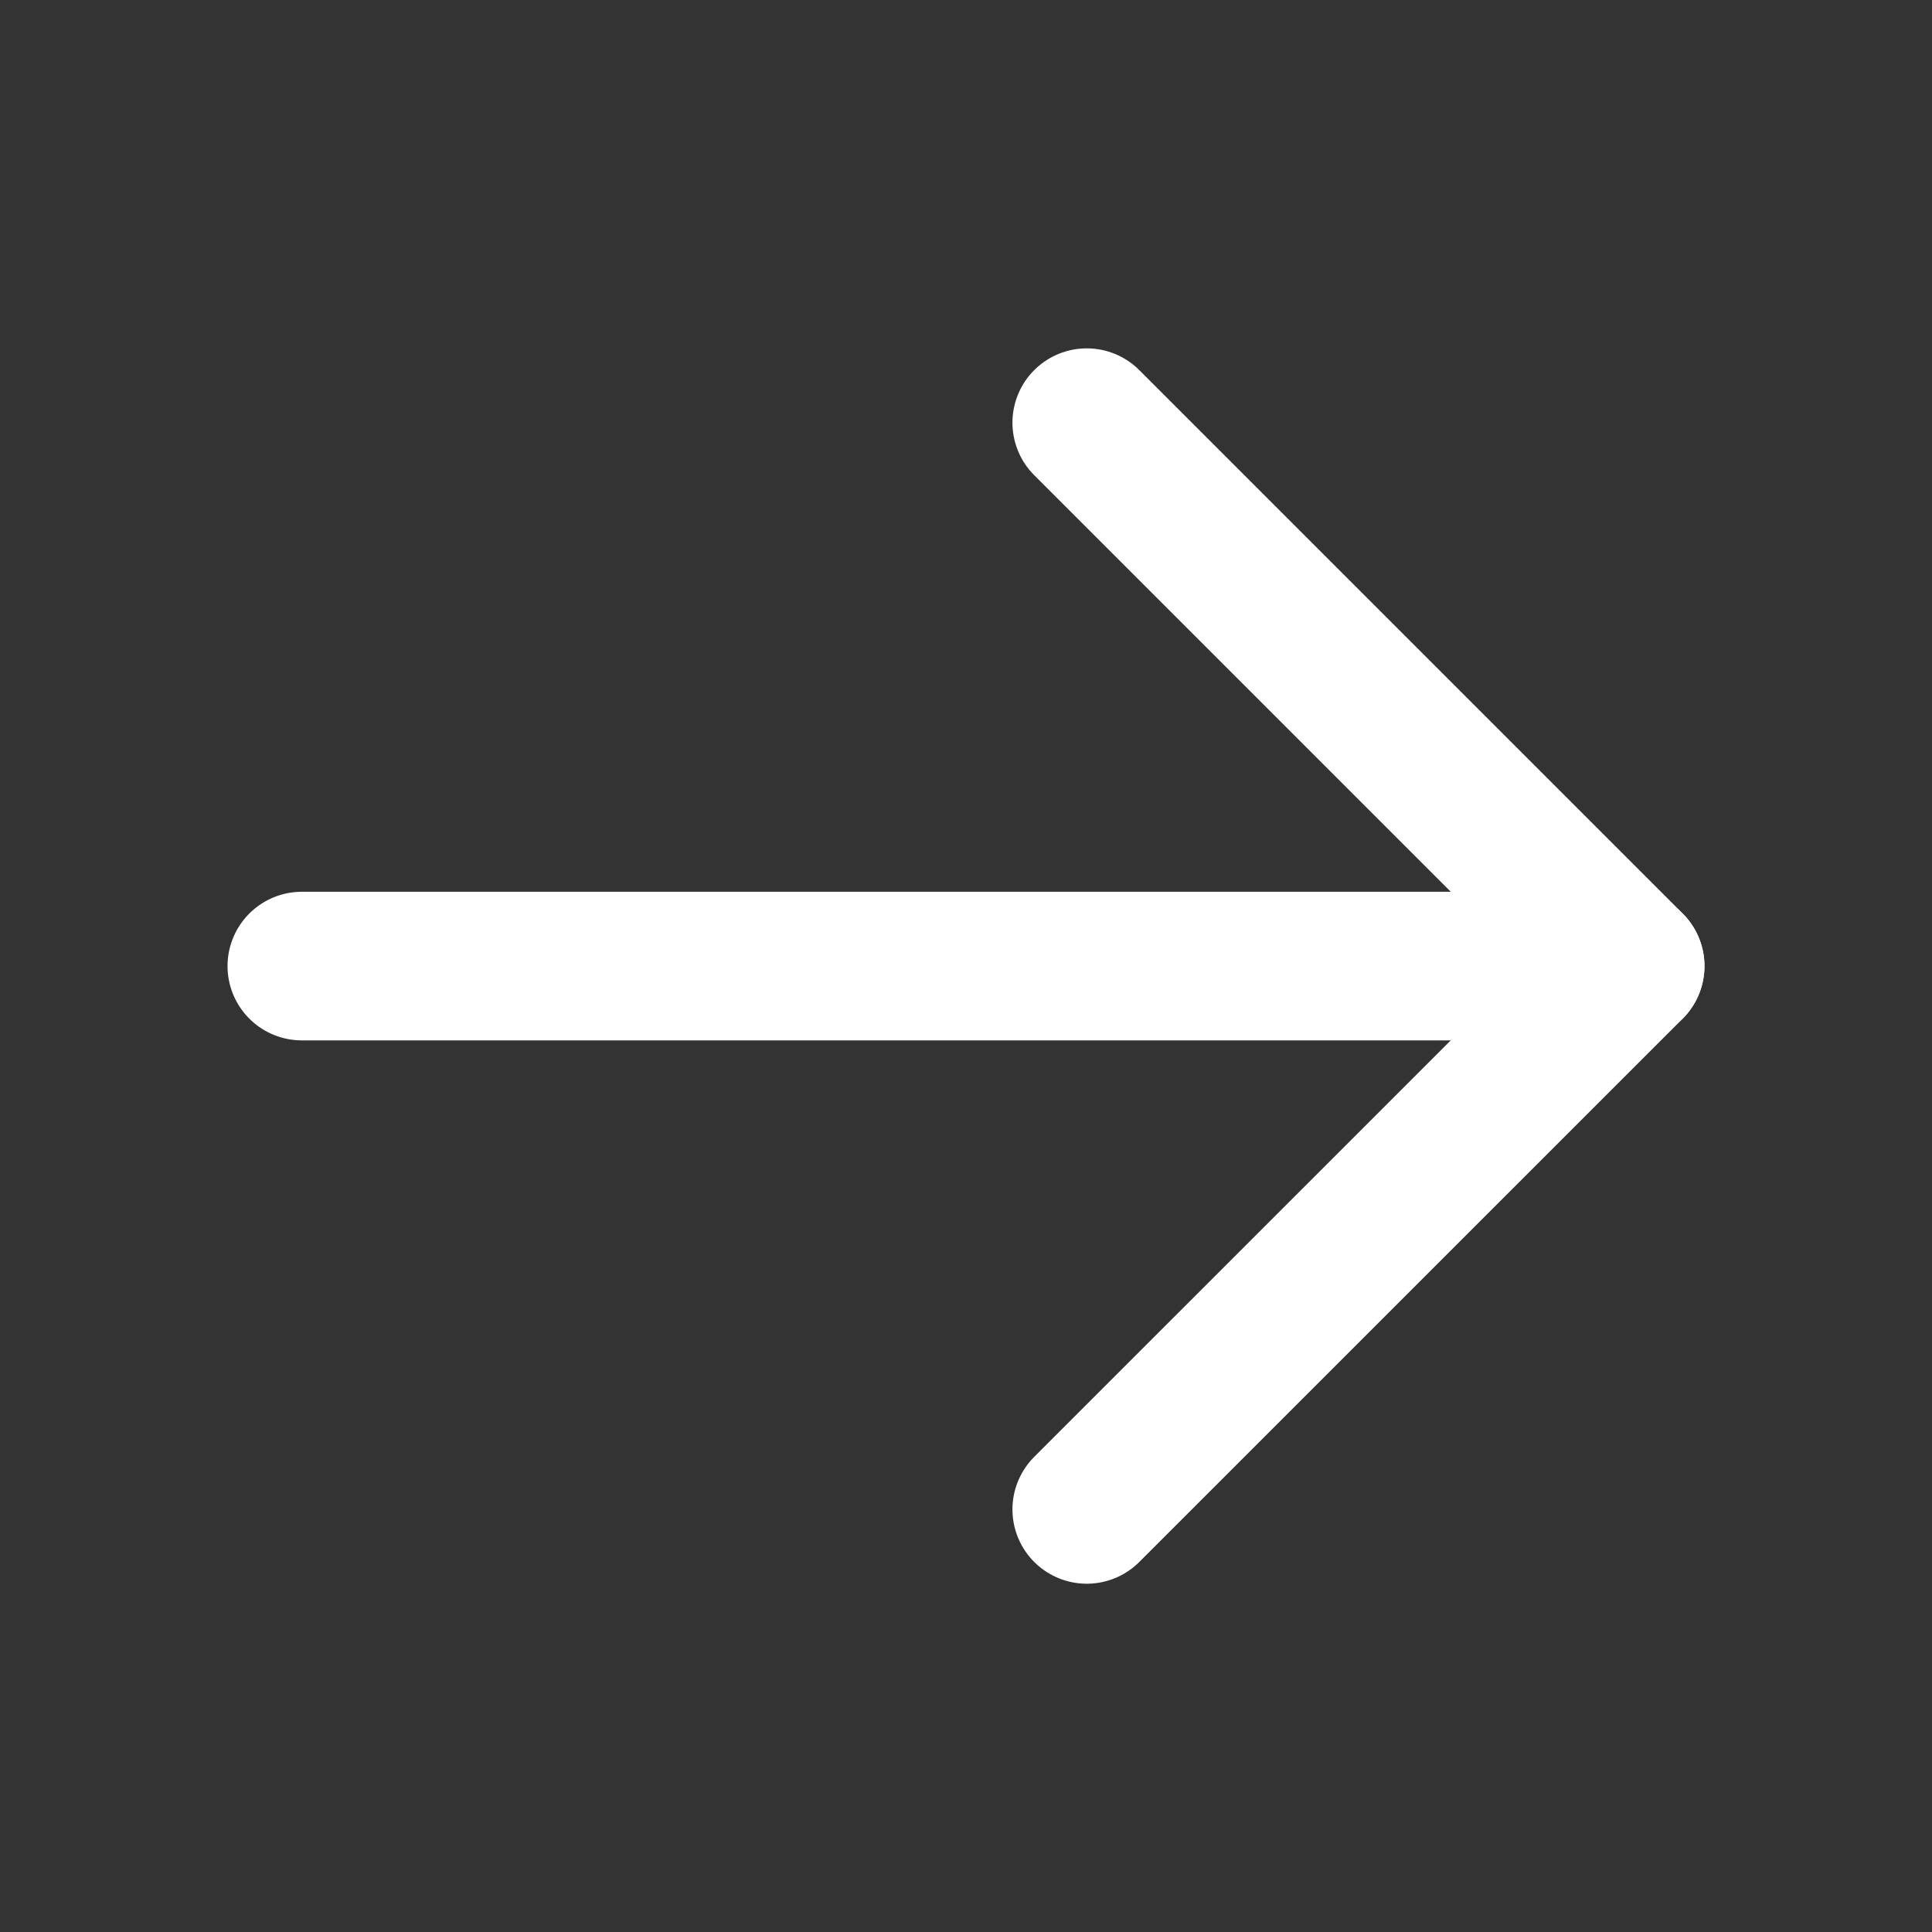
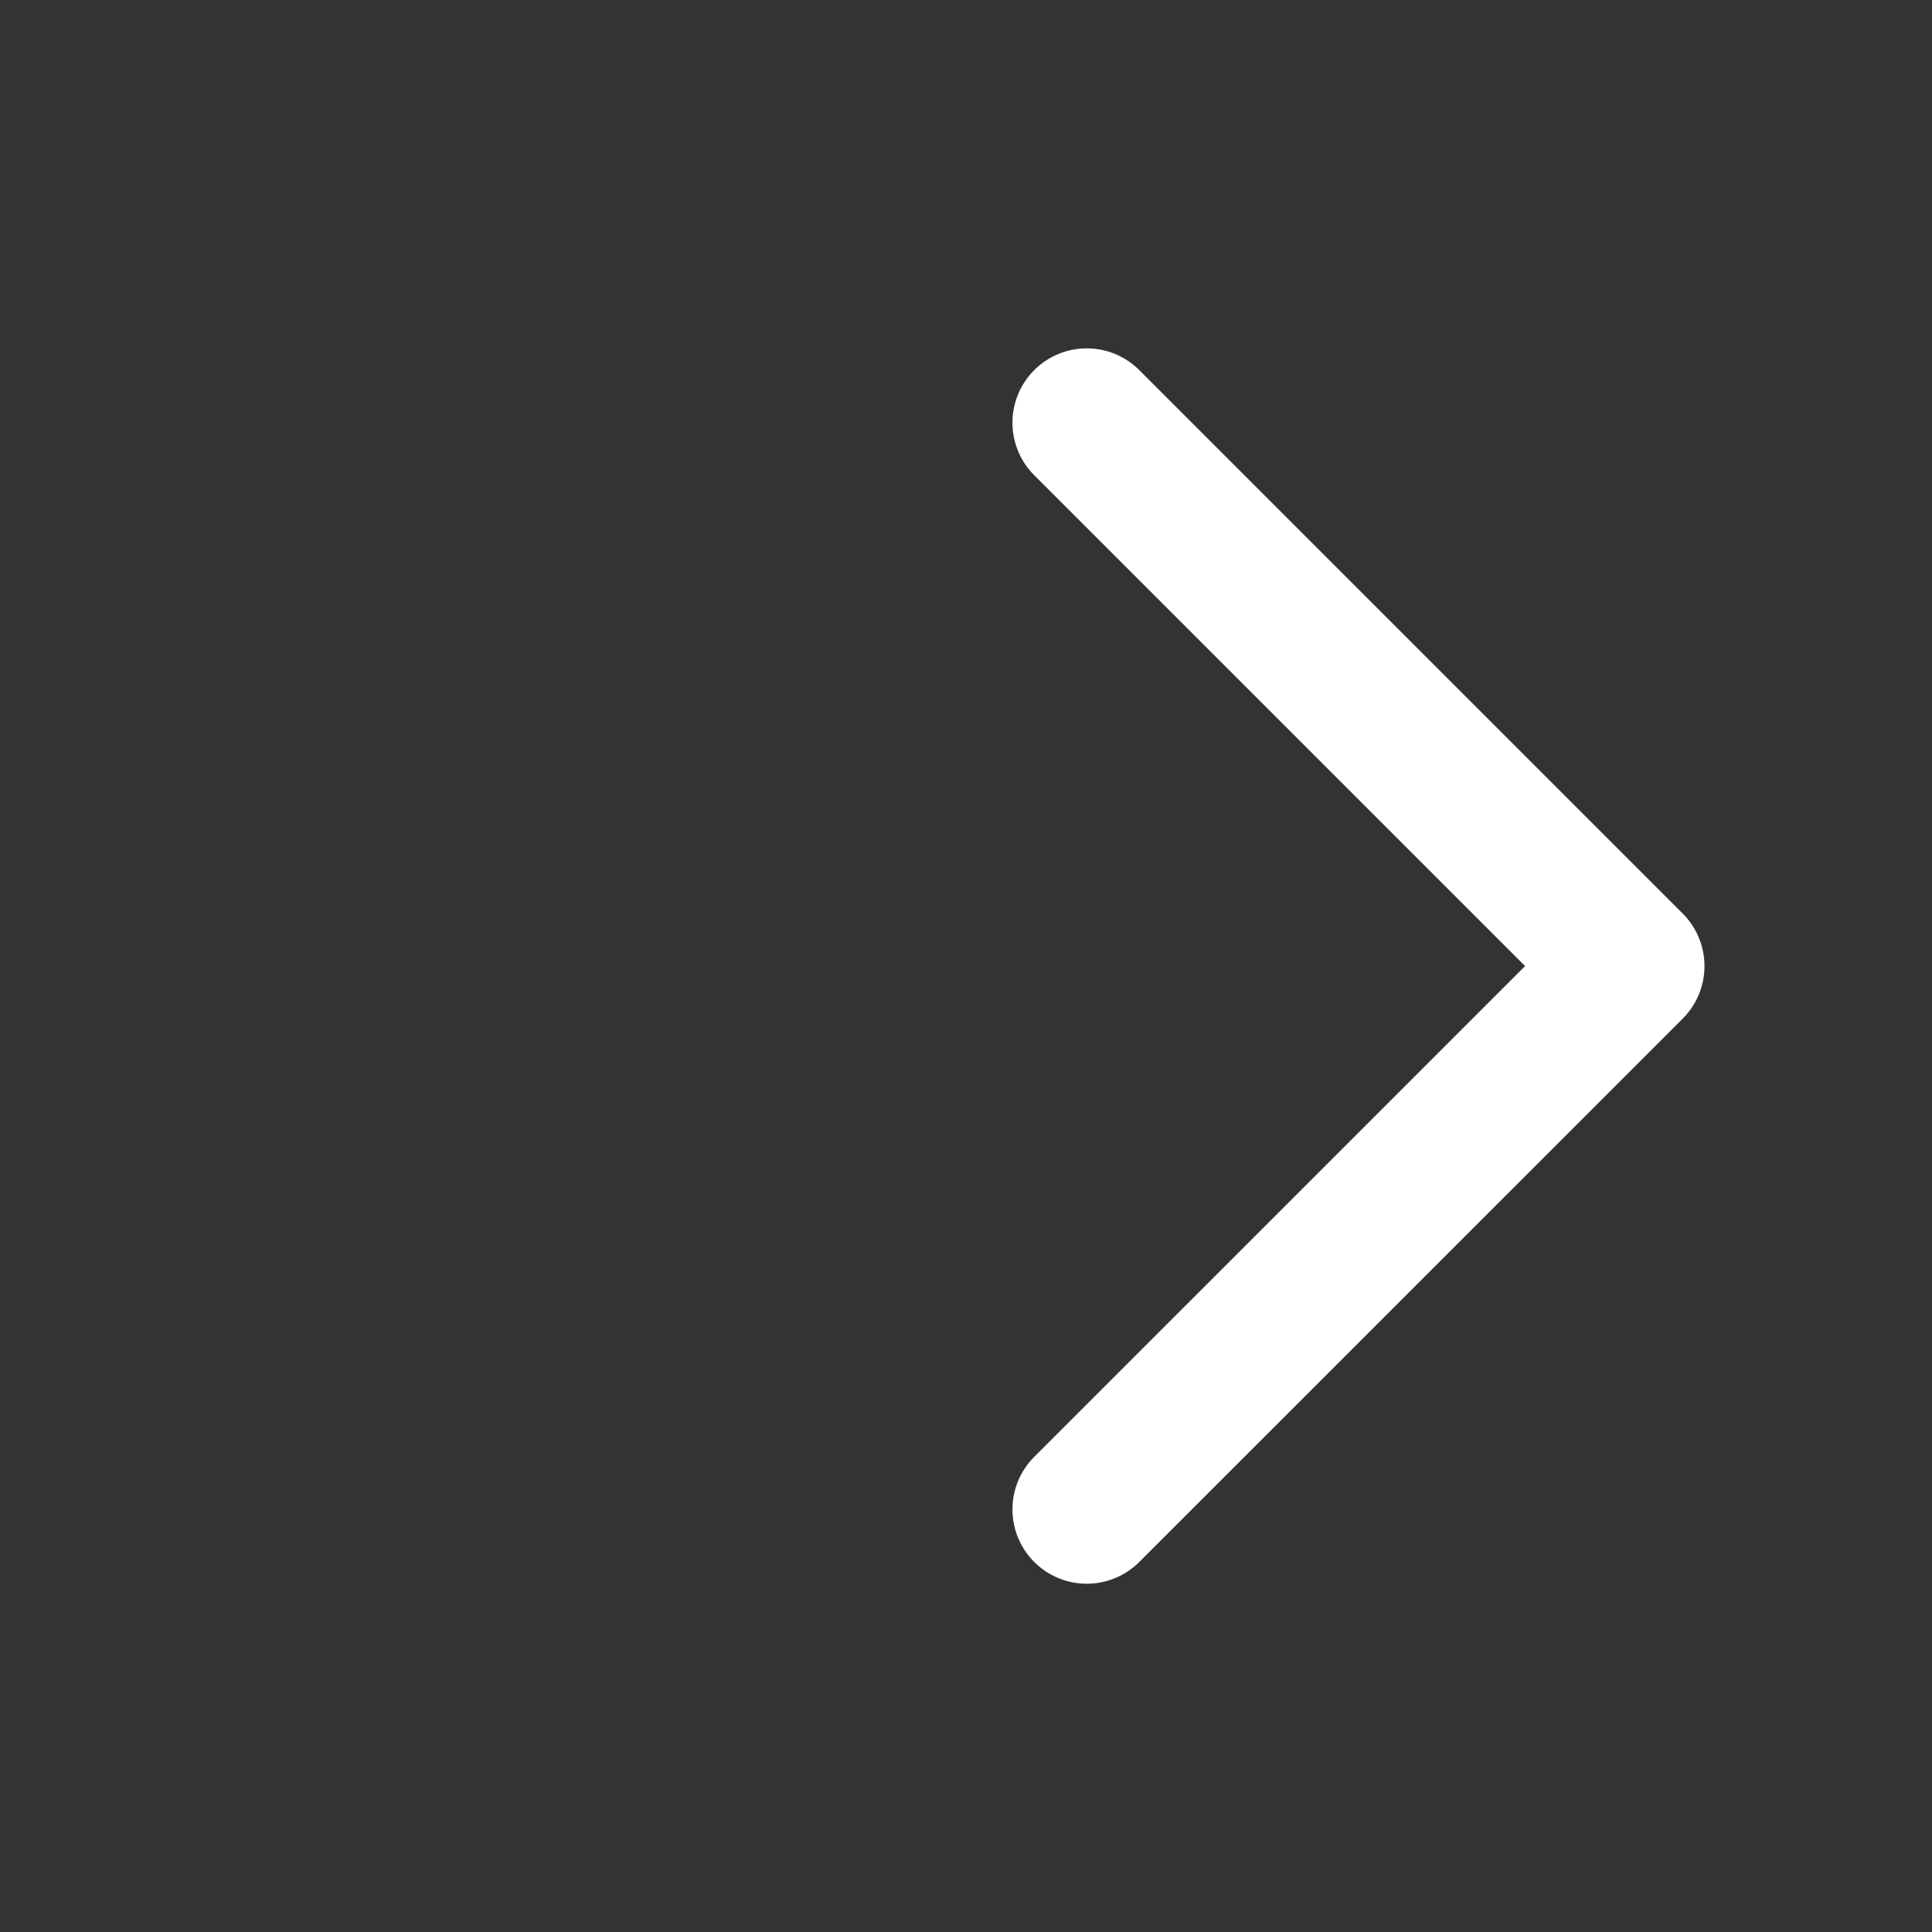
<svg xmlns="http://www.w3.org/2000/svg" width="26" height="26" viewBox="0 0 26 26" fill="none">
  <rect x="0" y="0" width="26" height="26" fill="#333333" stroke="none" />
-   <path d="M4.062 13.001H21.938" stroke="white" stroke-width="2" stroke-linecap="round" stroke-linejoin="round" />
  <path d="M14.625 5.688L21.938 13.001L14.625 20.313" stroke="white" stroke-width="2" stroke-linecap="round" stroke-linejoin="round" />
</svg>